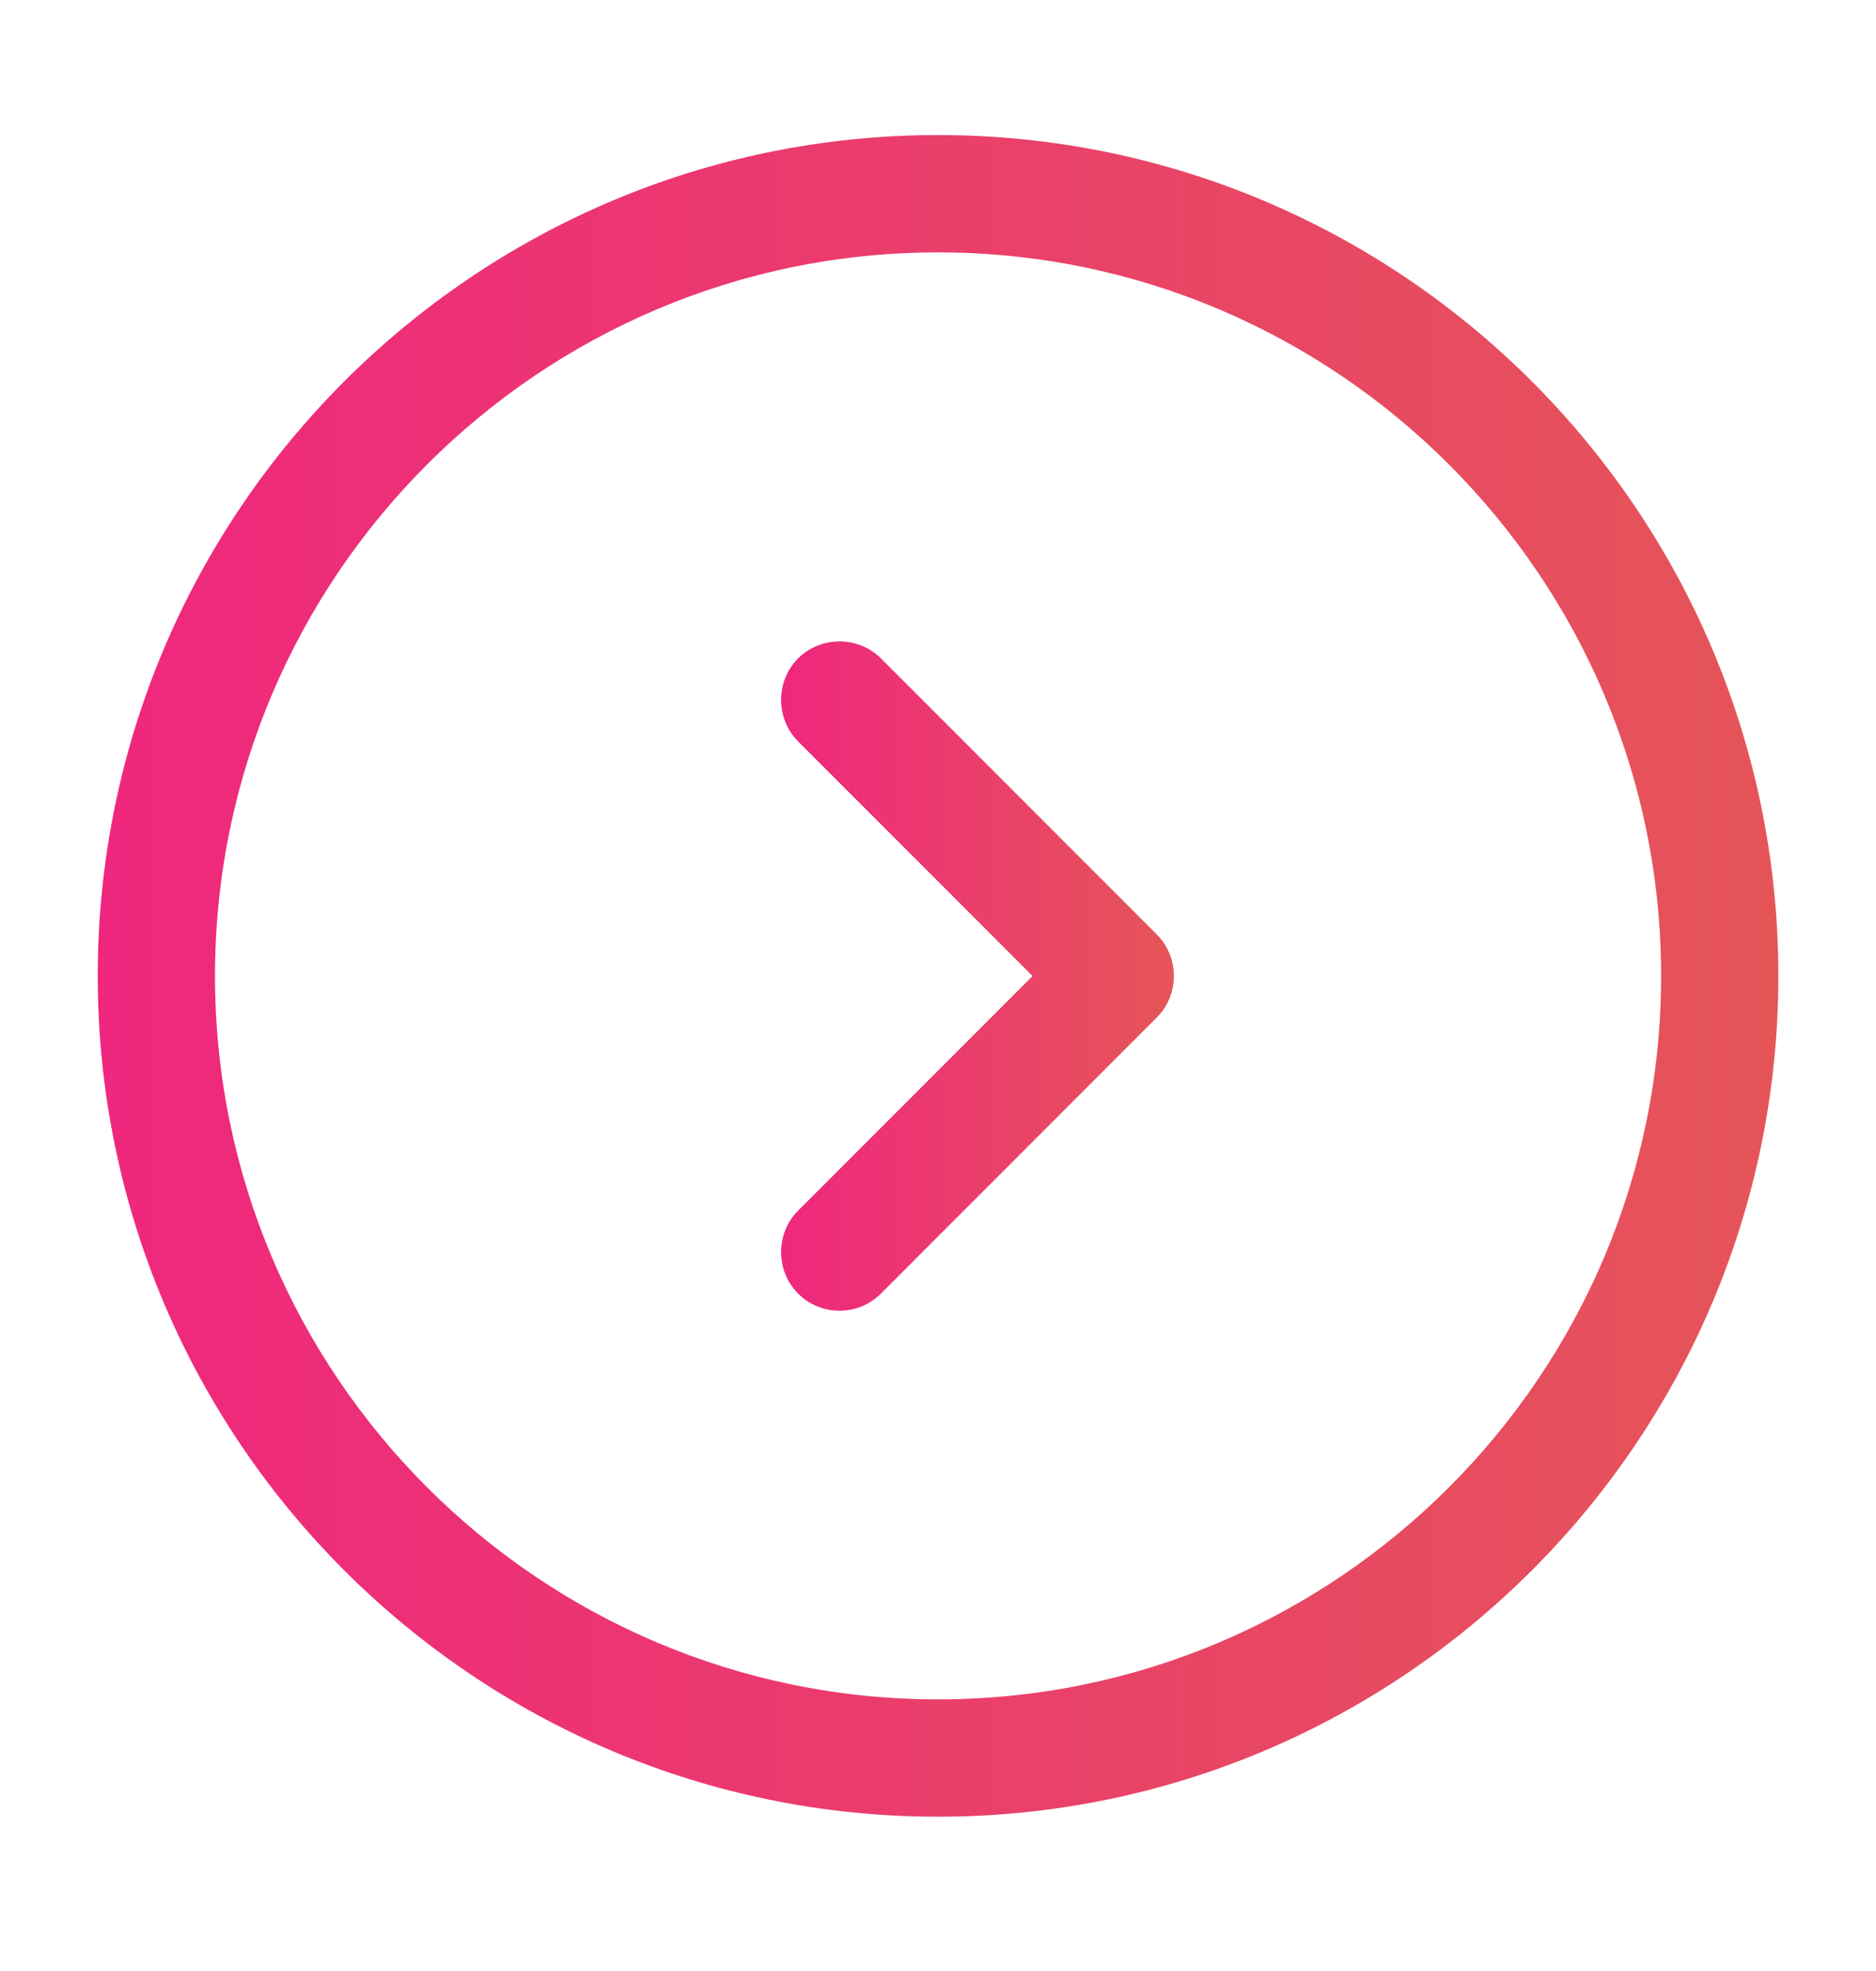
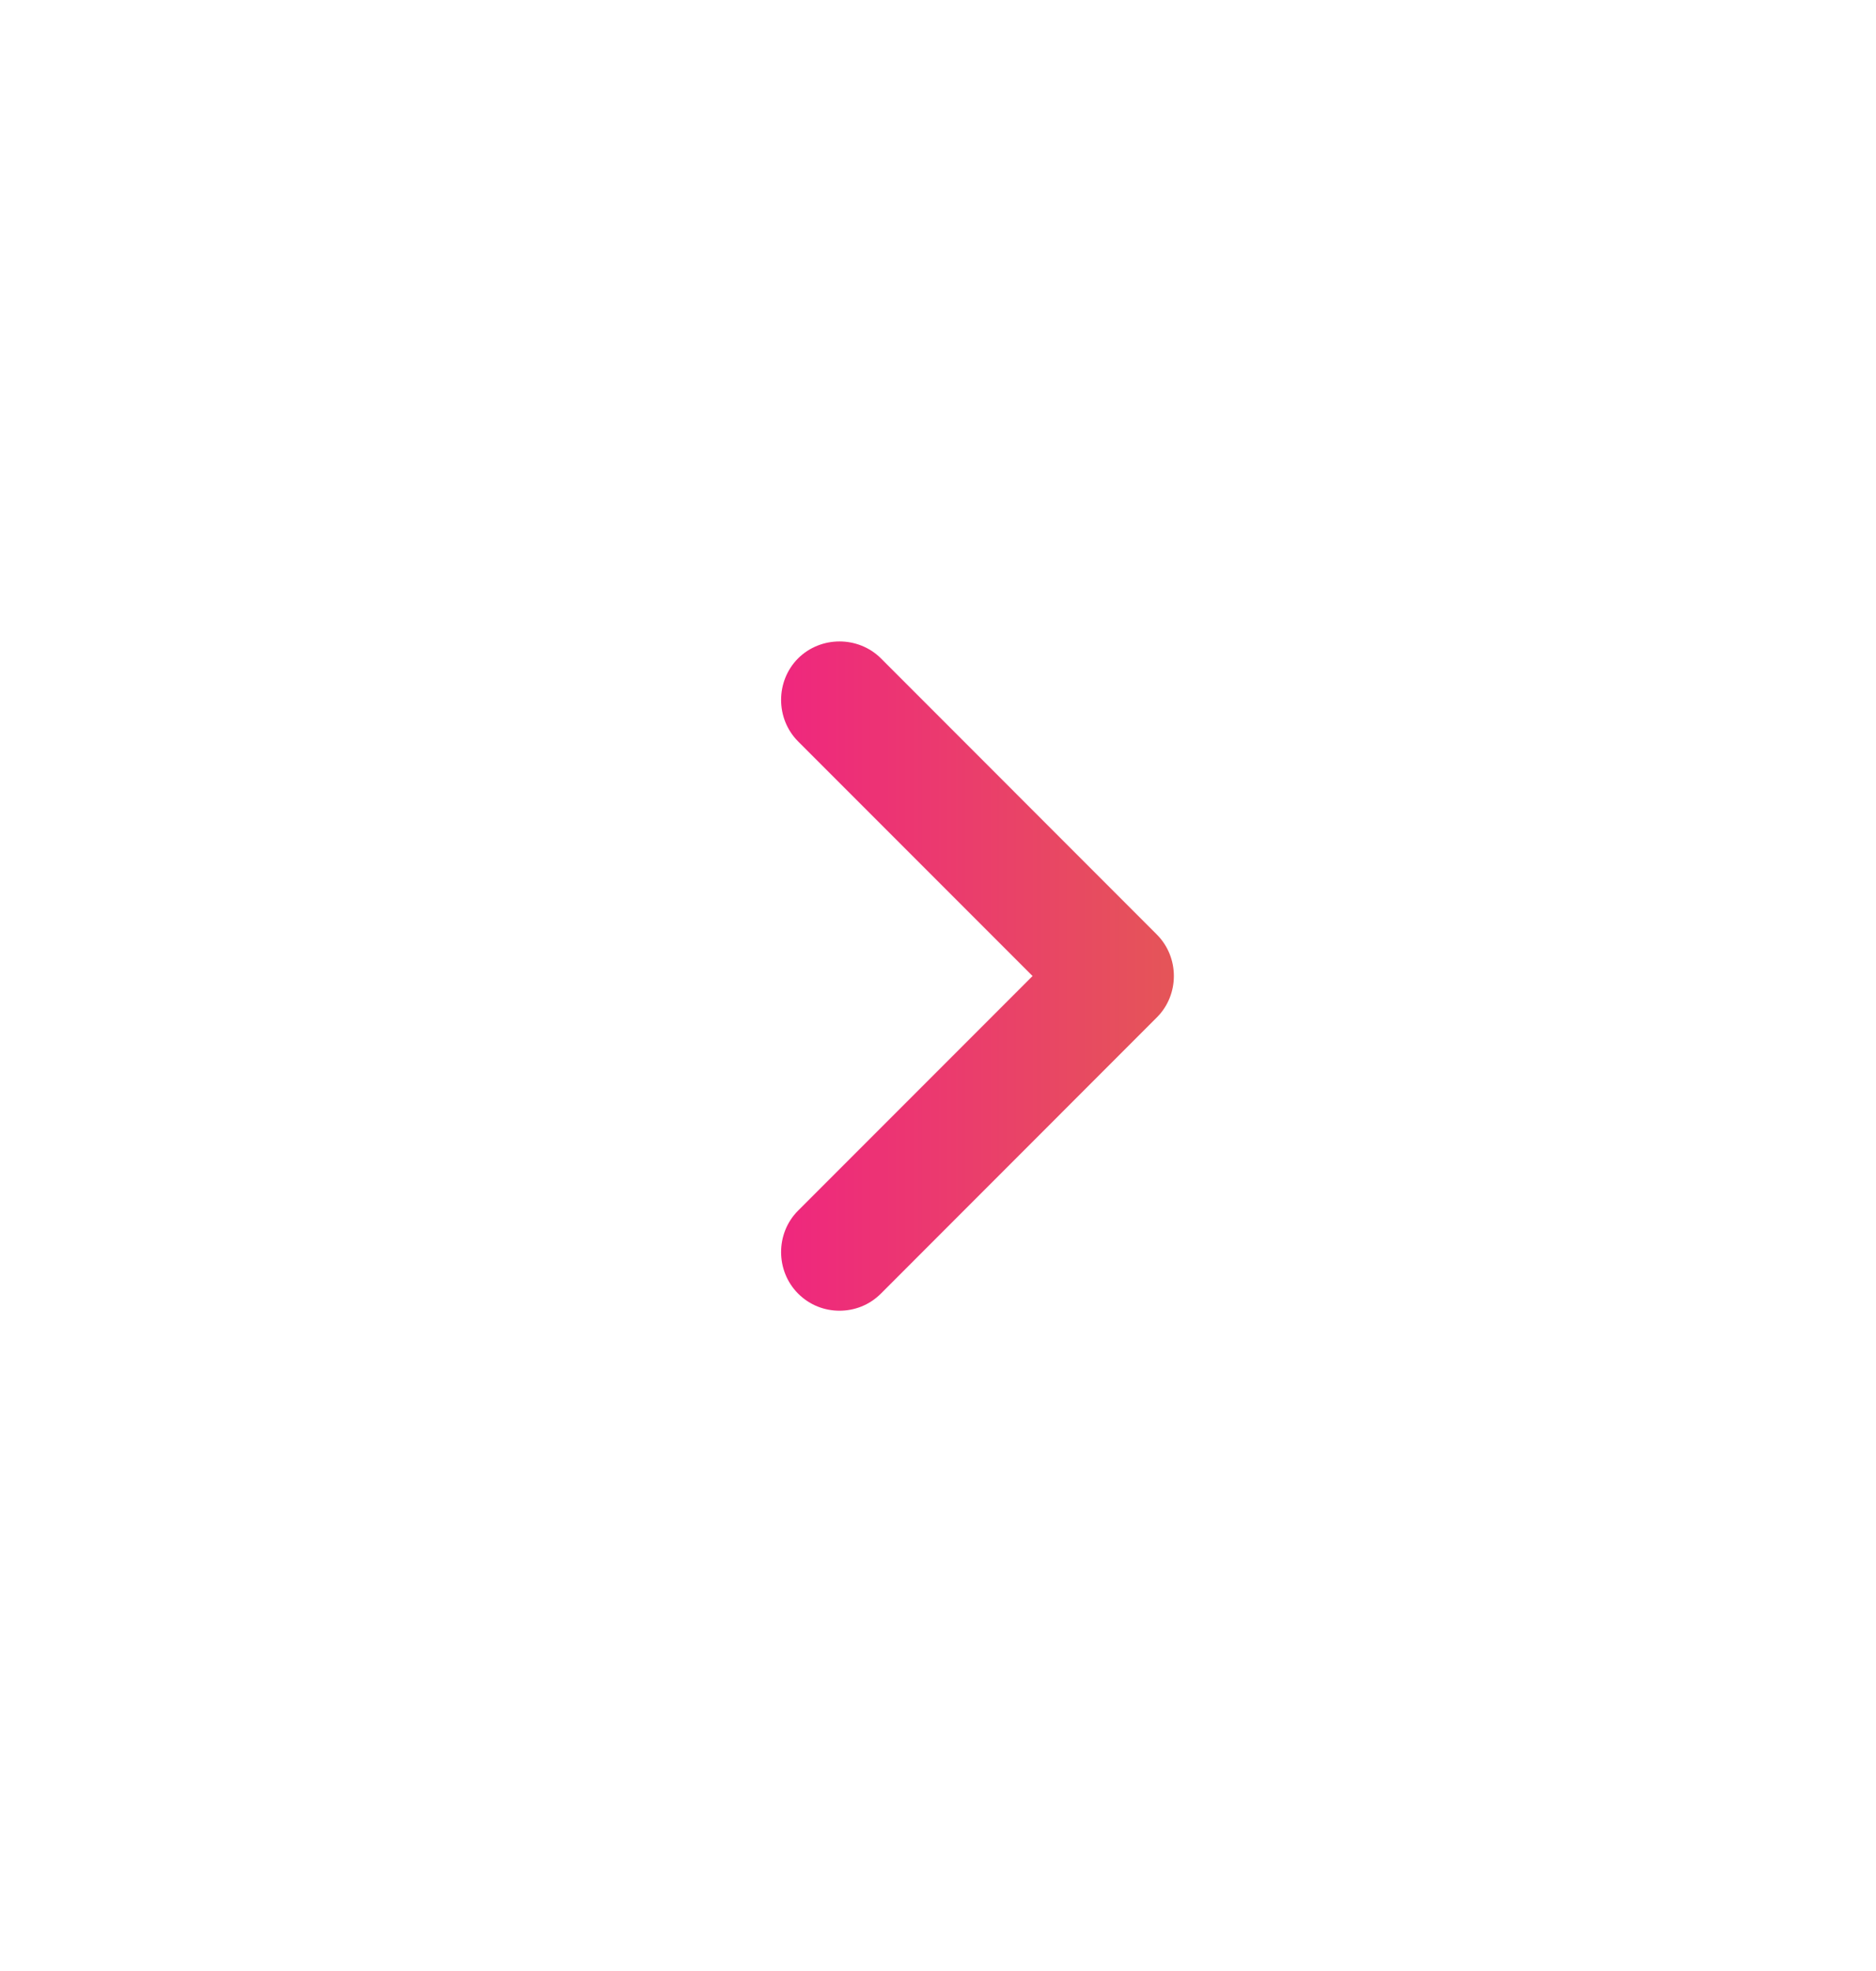
<svg xmlns="http://www.w3.org/2000/svg" width="20" height="21" viewBox="0 0 20 21" fill="none">
-   <path d="M10 19.356C5.059 19.356 1.042 15.339 1.042 10.398C1.042 5.456 5.059 1.439 10 1.439C14.942 1.439 18.959 5.456 18.959 10.398C18.959 15.339 14.942 19.356 10 19.356ZM10 2.689C5.75 2.689 2.292 6.148 2.292 10.398C2.292 14.648 5.75 18.106 10 18.106C14.25 18.106 17.709 14.648 17.709 10.398C17.709 6.148 14.25 2.689 10 2.689Z" fill="url(#paint0_linear_101_3410)" />
  <path d="M8.95 13.965C8.792 13.965 8.633 13.907 8.508 13.782C8.267 13.54 8.267 13.14 8.508 12.899L11.008 10.399L8.508 7.899C8.267 7.657 8.267 7.257 8.508 7.015C8.75 6.774 9.15 6.774 9.392 7.015L12.333 9.957C12.575 10.199 12.575 10.599 12.333 10.84L9.392 13.782C9.267 13.907 9.108 13.965 8.95 13.965Z" fill="url(#paint1_linear_101_3410)" />
  <defs>
    <linearGradient id="paint0_linear_101_3410" x1="1.042" y1="10.398" x2="18.959" y2="10.398" gradientUnits="userSpaceOnUse">
      <stop stop-color="#EF277E" />
      <stop offset="1" stop-color="#E55558" />
    </linearGradient>
    <linearGradient id="paint1_linear_101_3410" x1="8.327" y1="10.4" x2="12.515" y2="10.4" gradientUnits="userSpaceOnUse">
      <stop stop-color="#EF277E" />
      <stop offset="1" stop-color="#E55558" />
    </linearGradient>
  </defs>
</svg>